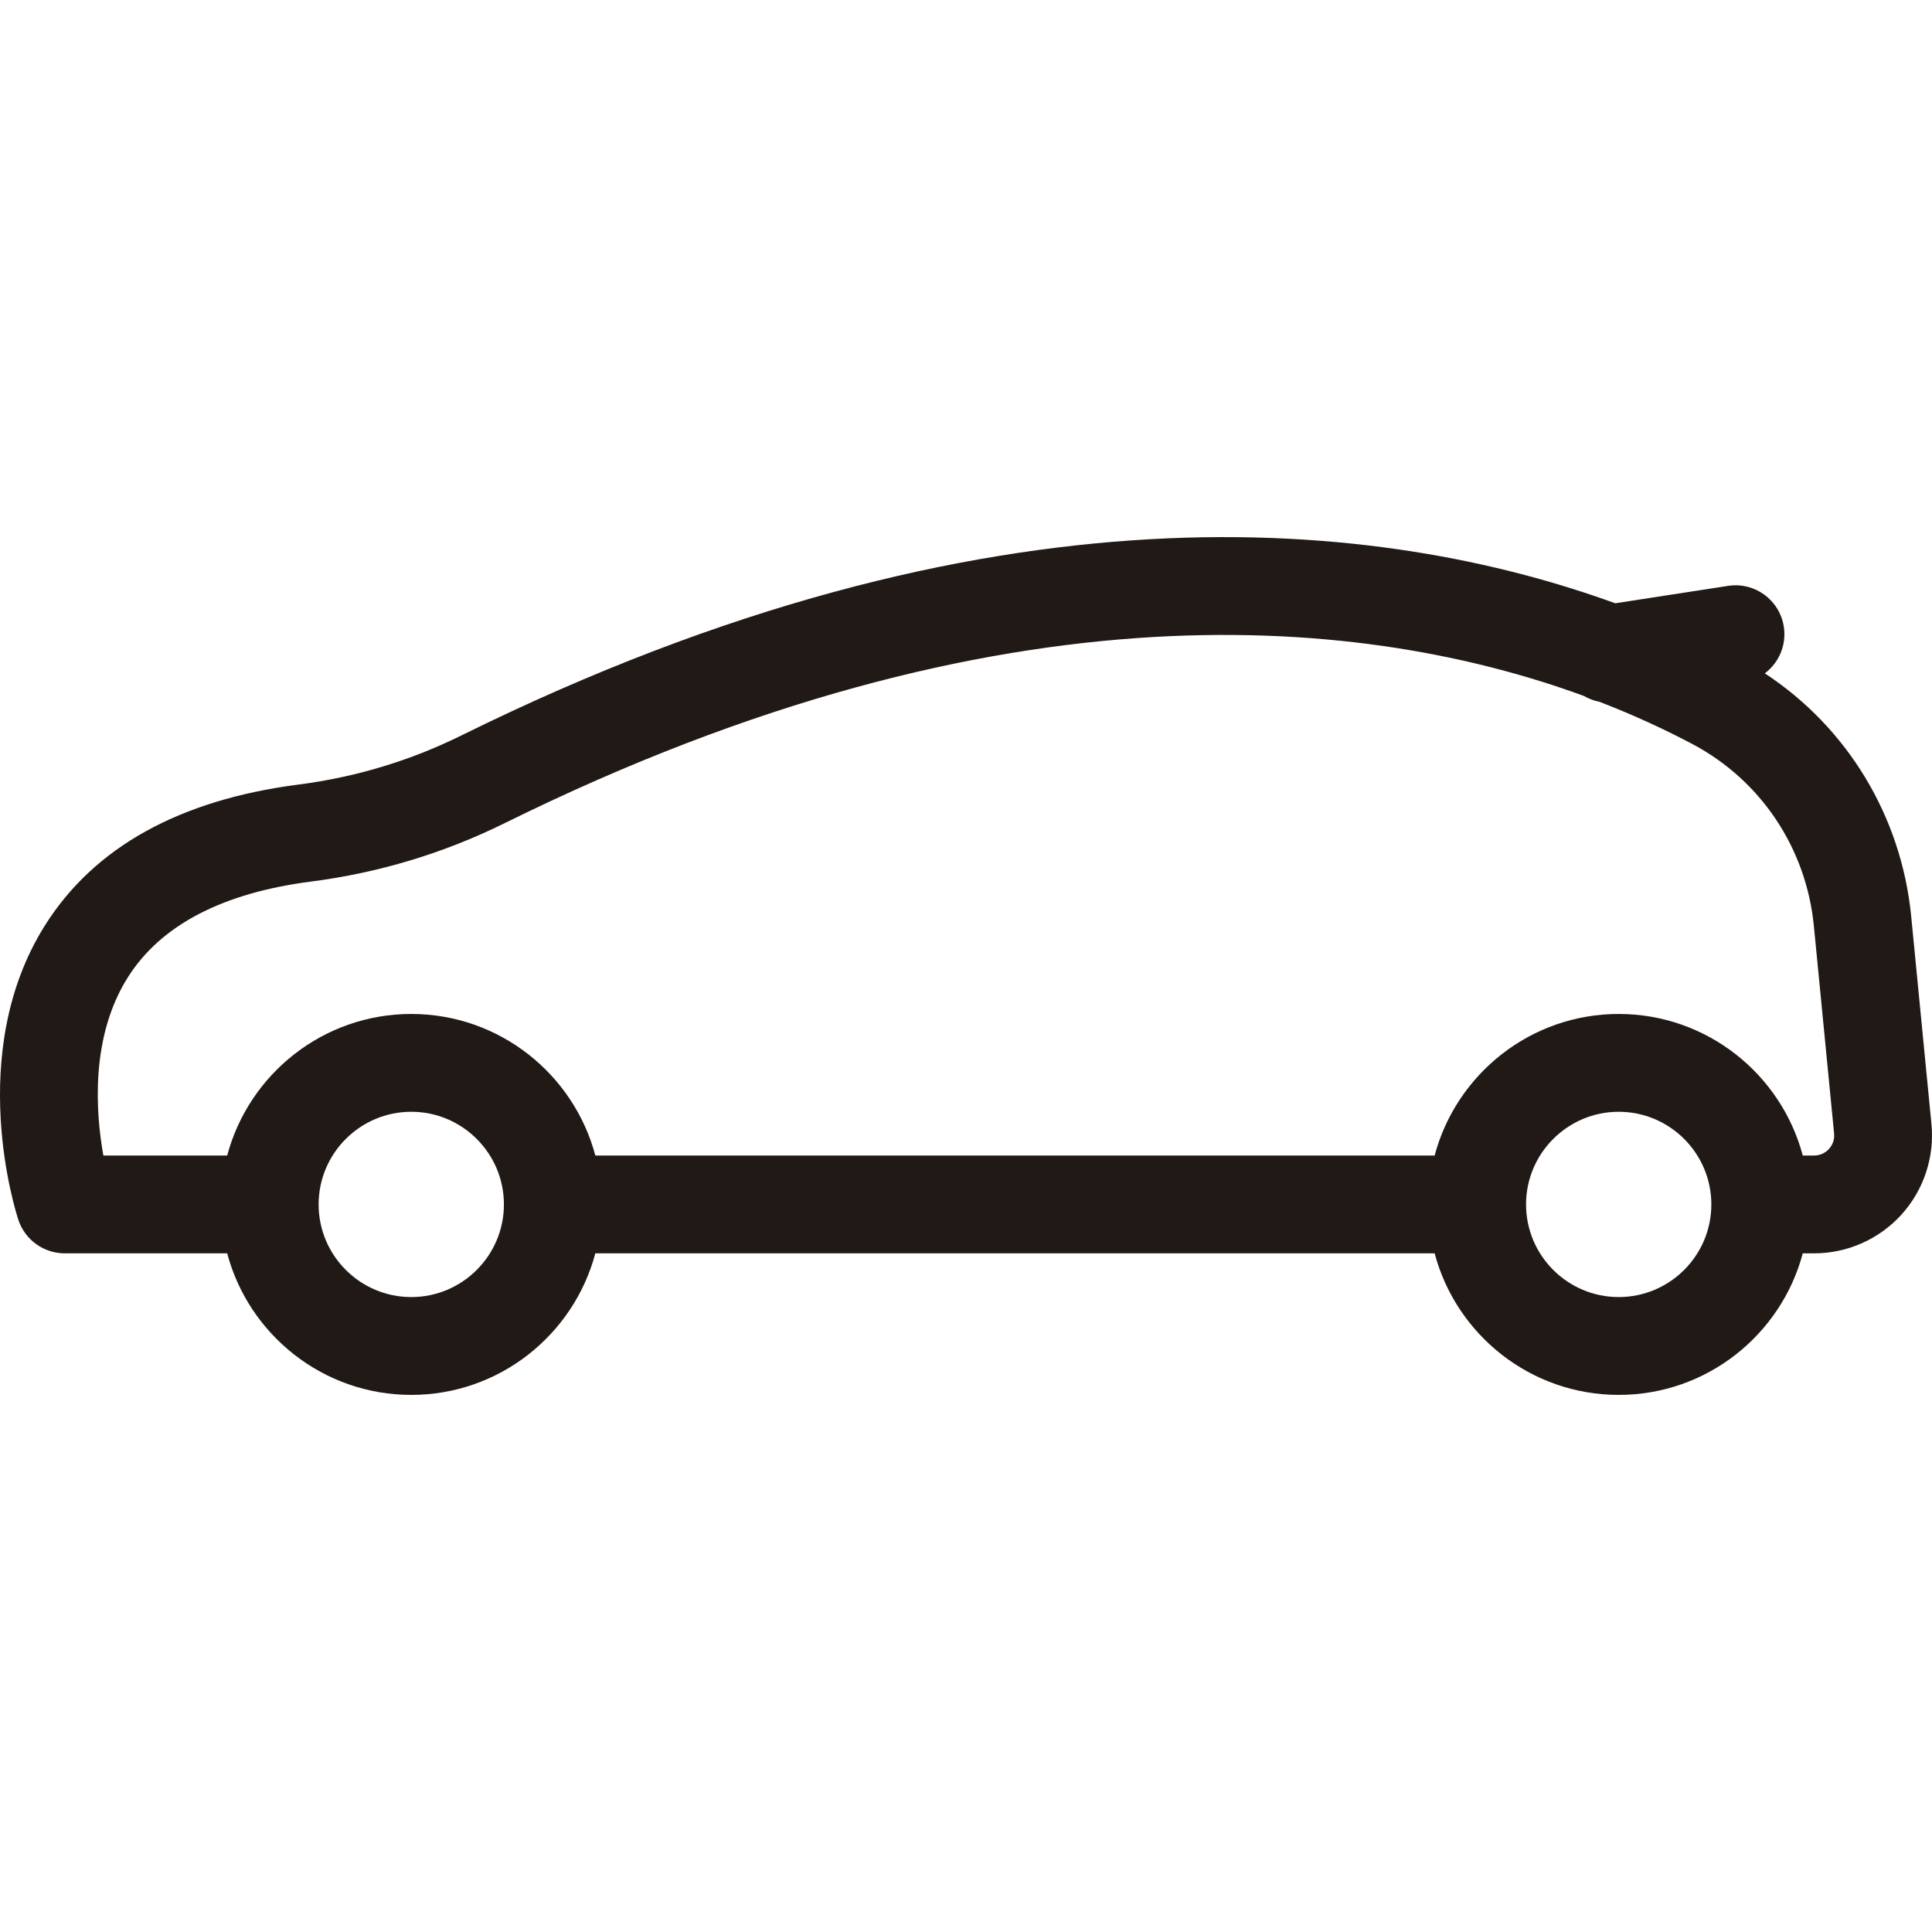
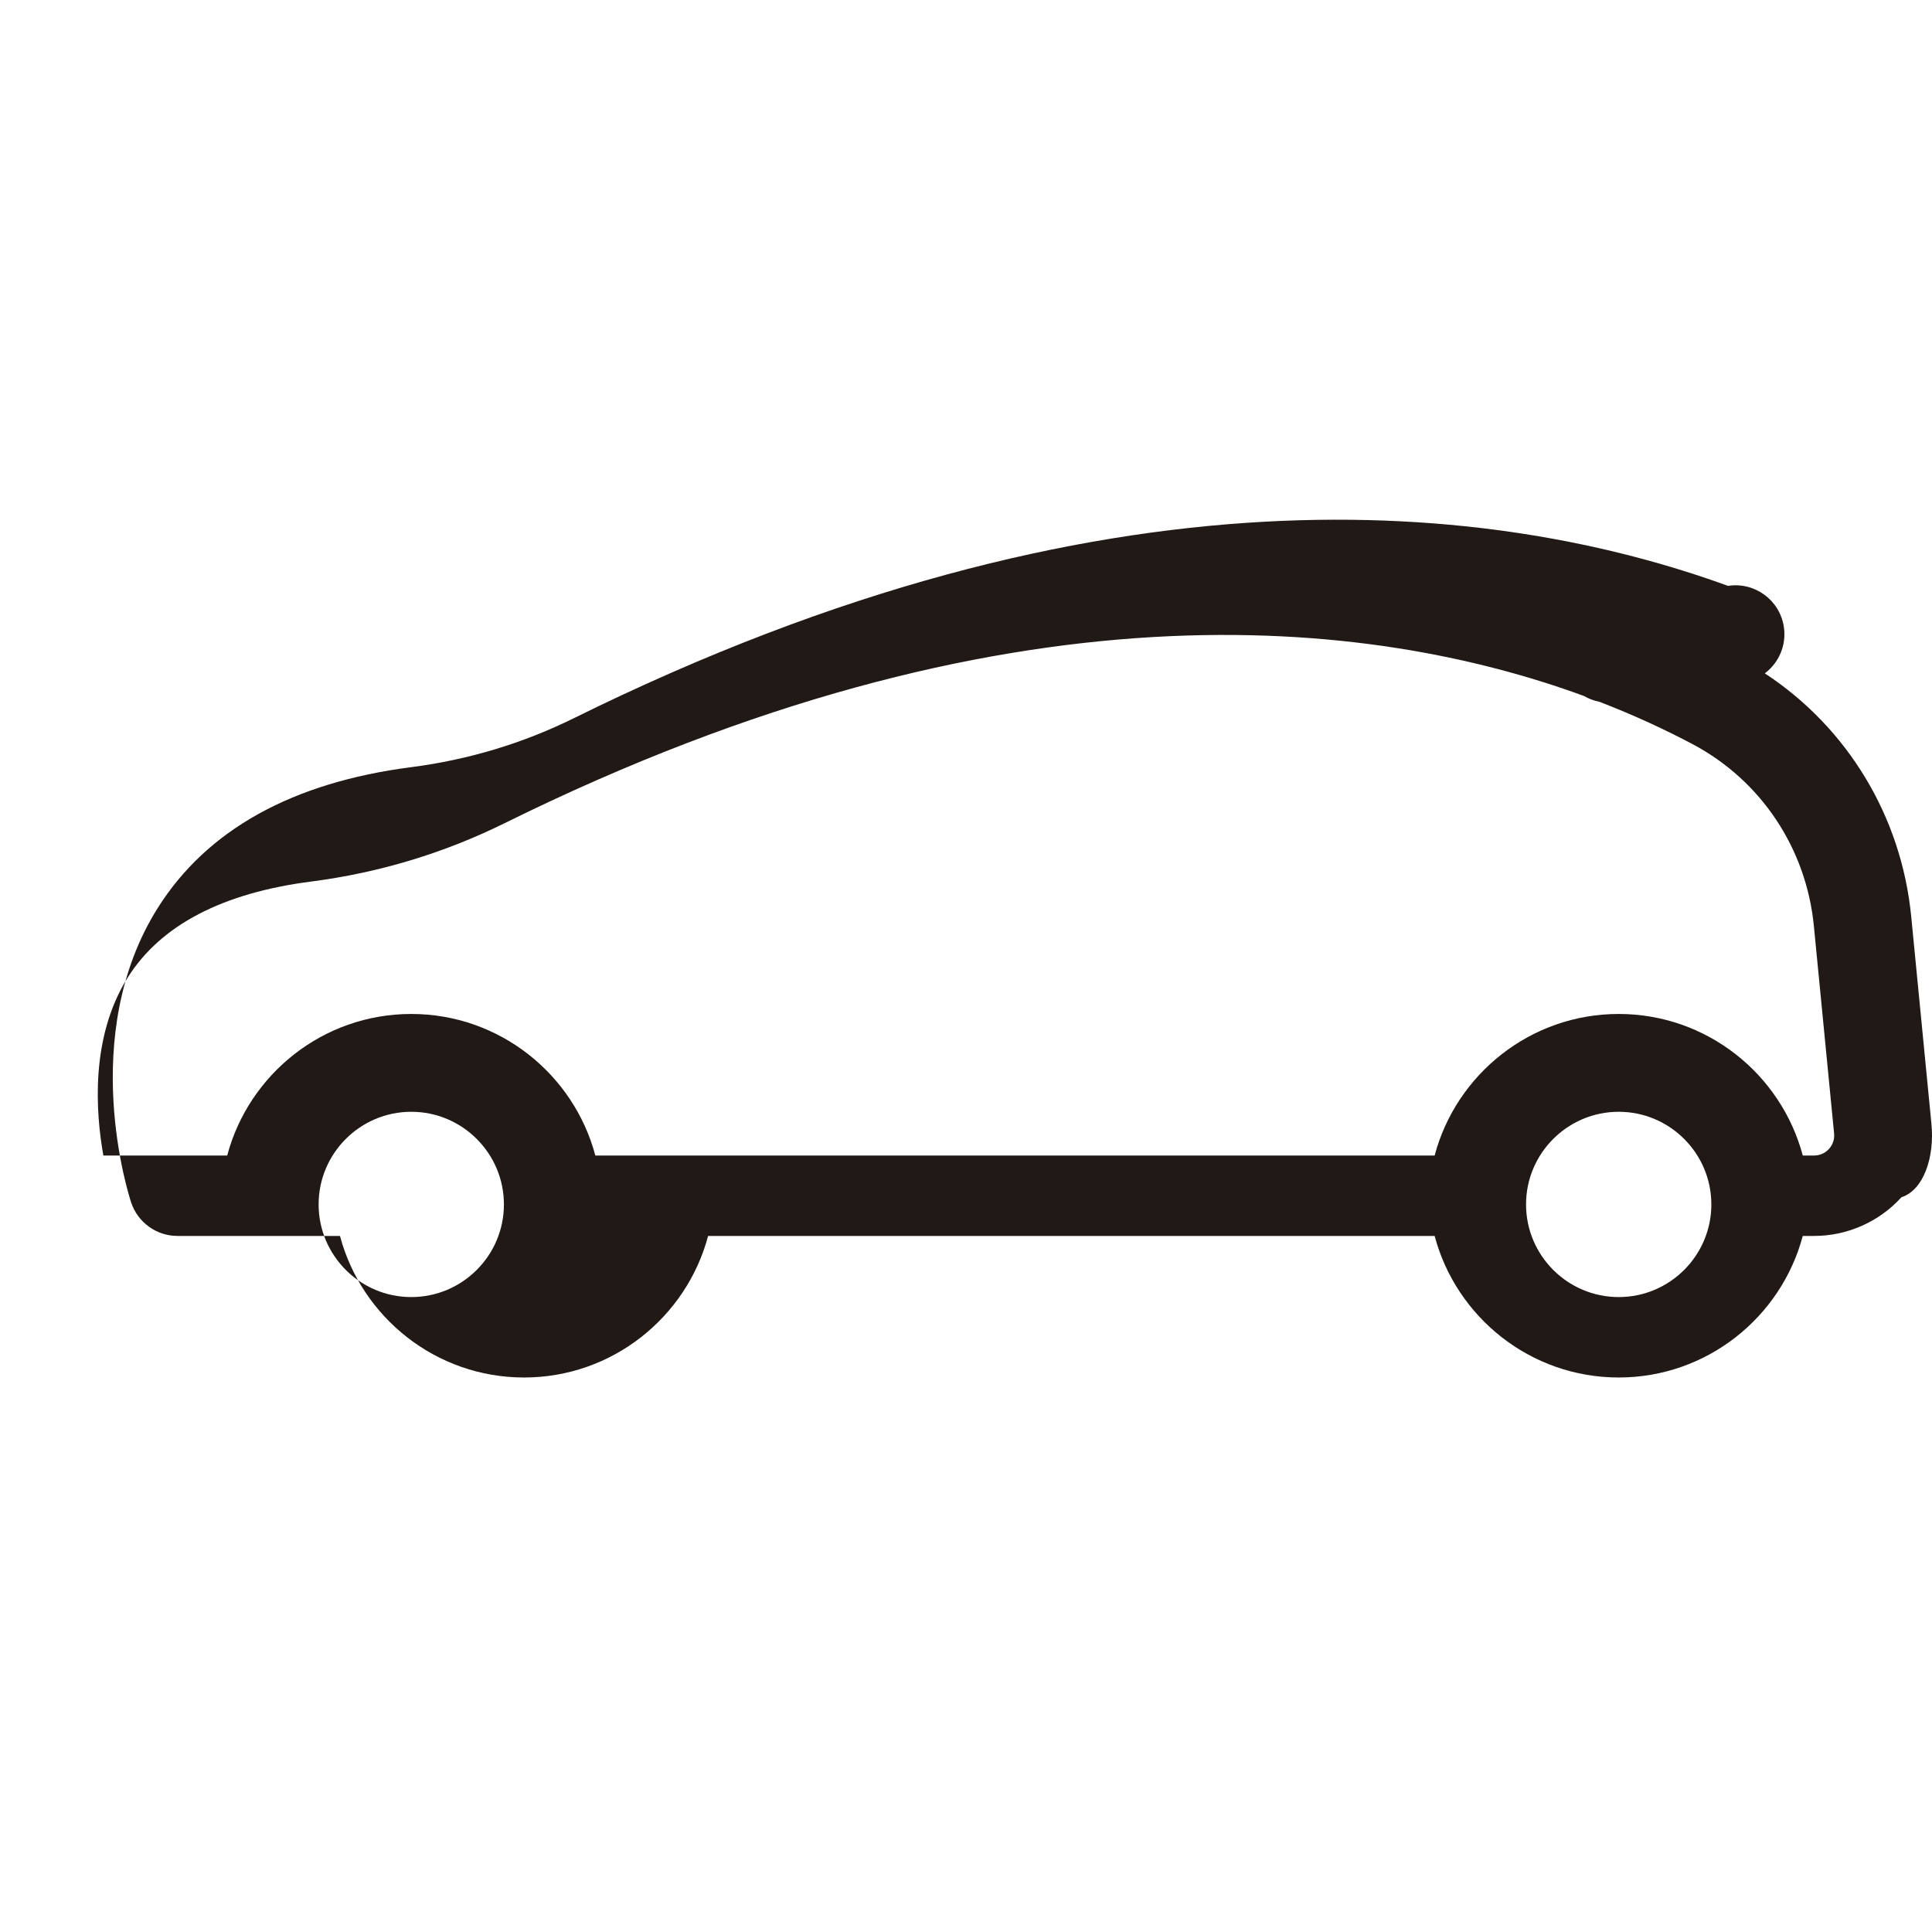
<svg xmlns="http://www.w3.org/2000/svg" height="800px" width="800px" version="1.1" id="Capa_1" viewBox="0 0 395.024 395.024" xml:space="preserve">
  <g>
-     <path style="fill:#211915;" d="M394.91,229.818l-4.136-42.421c-1.995-20.467-13.039-38.638-29.933-49.721   c2.857-2.144,4.471-5.75,3.888-9.527c-0.842-5.459-5.946-9.205-11.408-8.358l-23.06,3.558   c-47.529-17.26-127.164-26.702-235.951,27.036c-10.438,5.155-21.633,8.53-33.275,10.029c-24.36,3.136-41.809,12.833-51.86,28.822   c-16.428,26.133-5.878,58.798-5.421,60.176c1.357,4.09,5.182,6.851,9.491,6.851h33.208c4.426,16.642,19.619,28.942,37.635,28.942   s33.209-12.3,37.635-28.942H293.33c4.426,16.642,19.619,28.942,37.635,28.942s33.209-12.3,37.635-28.942h2.319   c6.786,0,13.293-2.883,17.853-7.908C393.332,243.327,395.569,236.572,394.91,229.818z M349.908,246.262   c0,10.445-8.498,18.942-18.943,18.942c-10.445,0-18.943-8.497-18.943-18.942c0-10.445,8.498-18.943,18.943-18.943   C341.41,227.319,349.908,235.817,349.908,246.262z M103.032,246.262c0,10.445-8.498,18.942-18.943,18.942   s-18.943-8.497-18.943-18.942c0-10.445,8.498-18.943,18.943-18.943S103.032,235.817,103.032,246.262z M368.601,236.262   c-4.426-16.643-19.619-28.943-37.635-28.943s-33.209,12.301-37.635,28.943H121.724c-4.426-16.643-19.619-28.943-37.635-28.943   s-33.209,12.301-37.635,28.943H21.136c-1.572-8.758-2.728-24.221,5.029-36.474c6.732-10.635,19.323-17.209,37.424-19.539   c13.839-1.782,27.155-5.797,39.579-11.934c102.926-50.841,177.047-41.996,220.72-26.003c0.961,0.561,2.018,0.96,3.132,1.176   c7.254,2.804,13.612,5.781,19.055,8.665c13.978,7.407,23.247,21.308,24.795,37.184l4.136,42.422   c0.153,1.574-0.589,2.653-1.045,3.156c-0.457,0.503-1.458,1.347-3.041,1.347H368.601z" />
+     <path style="fill:#211915;" d="M394.91,229.818l-4.136-42.421c-1.995-20.467-13.039-38.638-29.933-49.721   c2.857-2.144,4.471-5.75,3.888-9.527c-0.842-5.459-5.946-9.205-11.408-8.358c-47.529-17.26-127.164-26.702-235.951,27.036c-10.438,5.155-21.633,8.53-33.275,10.029c-24.36,3.136-41.809,12.833-51.86,28.822   c-16.428,26.133-5.878,58.798-5.421,60.176c1.357,4.09,5.182,6.851,9.491,6.851h33.208c4.426,16.642,19.619,28.942,37.635,28.942   s33.209-12.3,37.635-28.942H293.33c4.426,16.642,19.619,28.942,37.635,28.942s33.209-12.3,37.635-28.942h2.319   c6.786,0,13.293-2.883,17.853-7.908C393.332,243.327,395.569,236.572,394.91,229.818z M349.908,246.262   c0,10.445-8.498,18.942-18.943,18.942c-10.445,0-18.943-8.497-18.943-18.942c0-10.445,8.498-18.943,18.943-18.943   C341.41,227.319,349.908,235.817,349.908,246.262z M103.032,246.262c0,10.445-8.498,18.942-18.943,18.942   s-18.943-8.497-18.943-18.942c0-10.445,8.498-18.943,18.943-18.943S103.032,235.817,103.032,246.262z M368.601,236.262   c-4.426-16.643-19.619-28.943-37.635-28.943s-33.209,12.301-37.635,28.943H121.724c-4.426-16.643-19.619-28.943-37.635-28.943   s-33.209,12.301-37.635,28.943H21.136c-1.572-8.758-2.728-24.221,5.029-36.474c6.732-10.635,19.323-17.209,37.424-19.539   c13.839-1.782,27.155-5.797,39.579-11.934c102.926-50.841,177.047-41.996,220.72-26.003c0.961,0.561,2.018,0.96,3.132,1.176   c7.254,2.804,13.612,5.781,19.055,8.665c13.978,7.407,23.247,21.308,24.795,37.184l4.136,42.422   c0.153,1.574-0.589,2.653-1.045,3.156c-0.457,0.503-1.458,1.347-3.041,1.347H368.601z" />
  </g>
</svg>